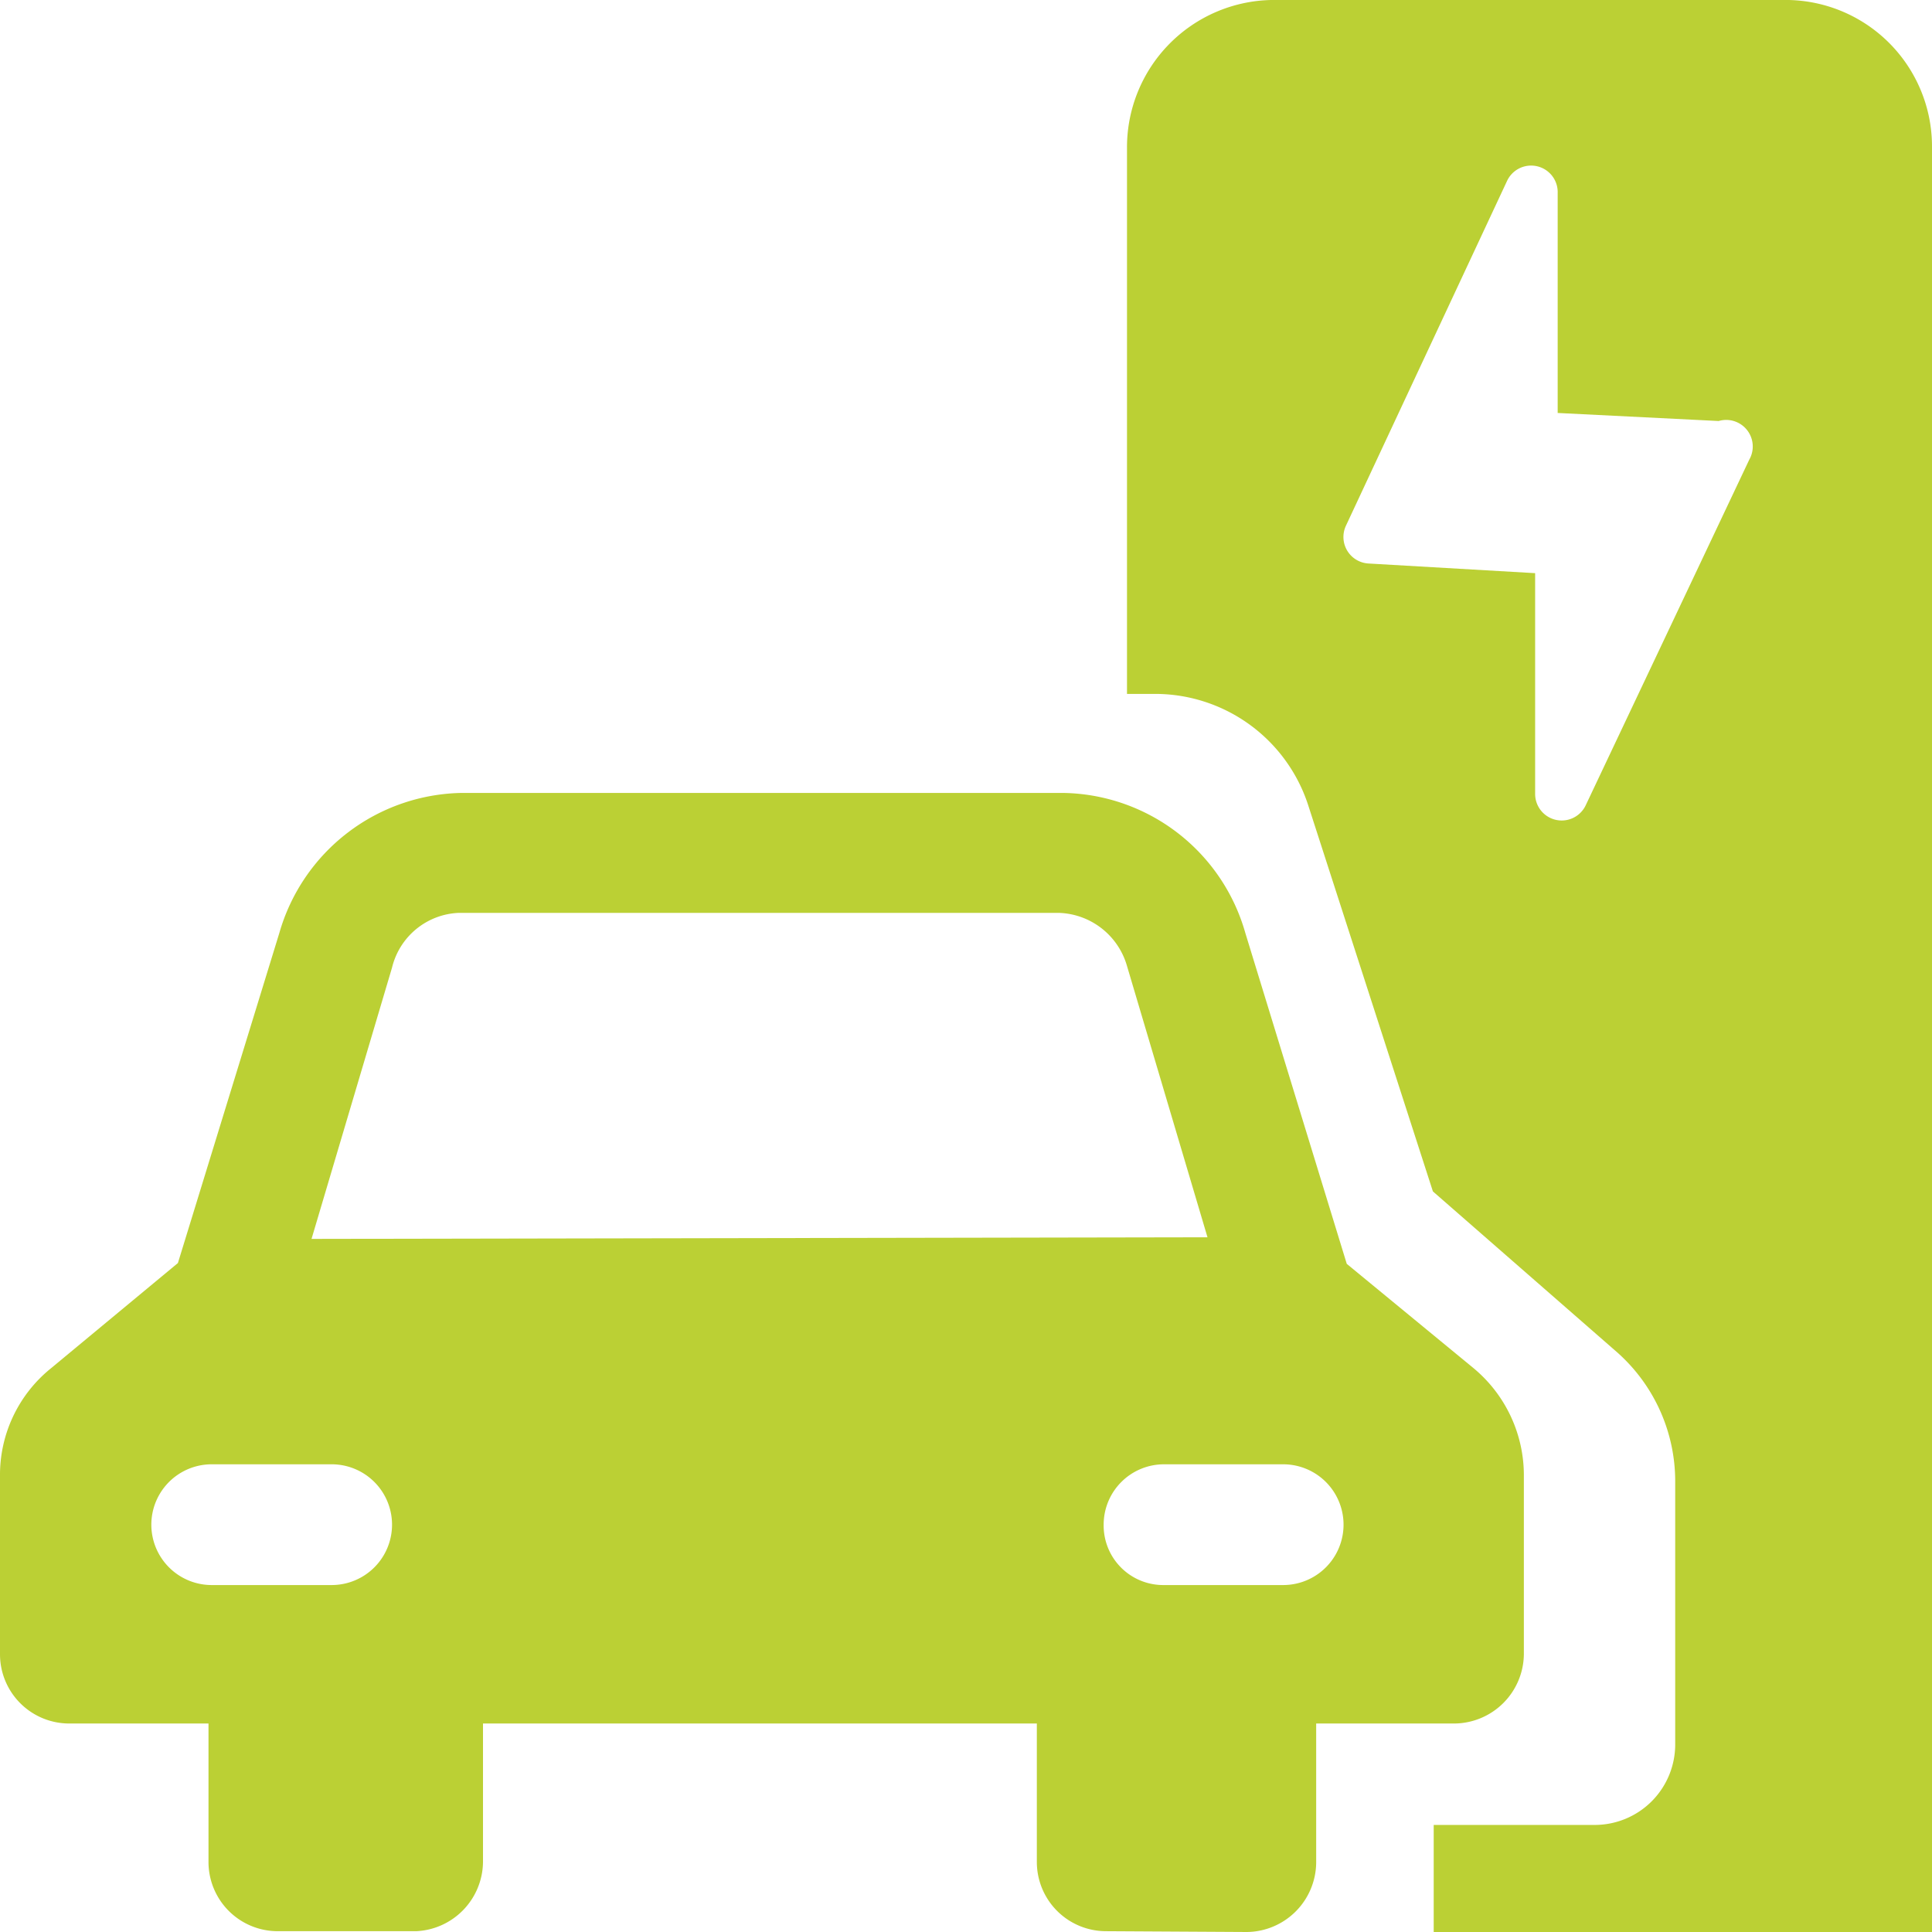
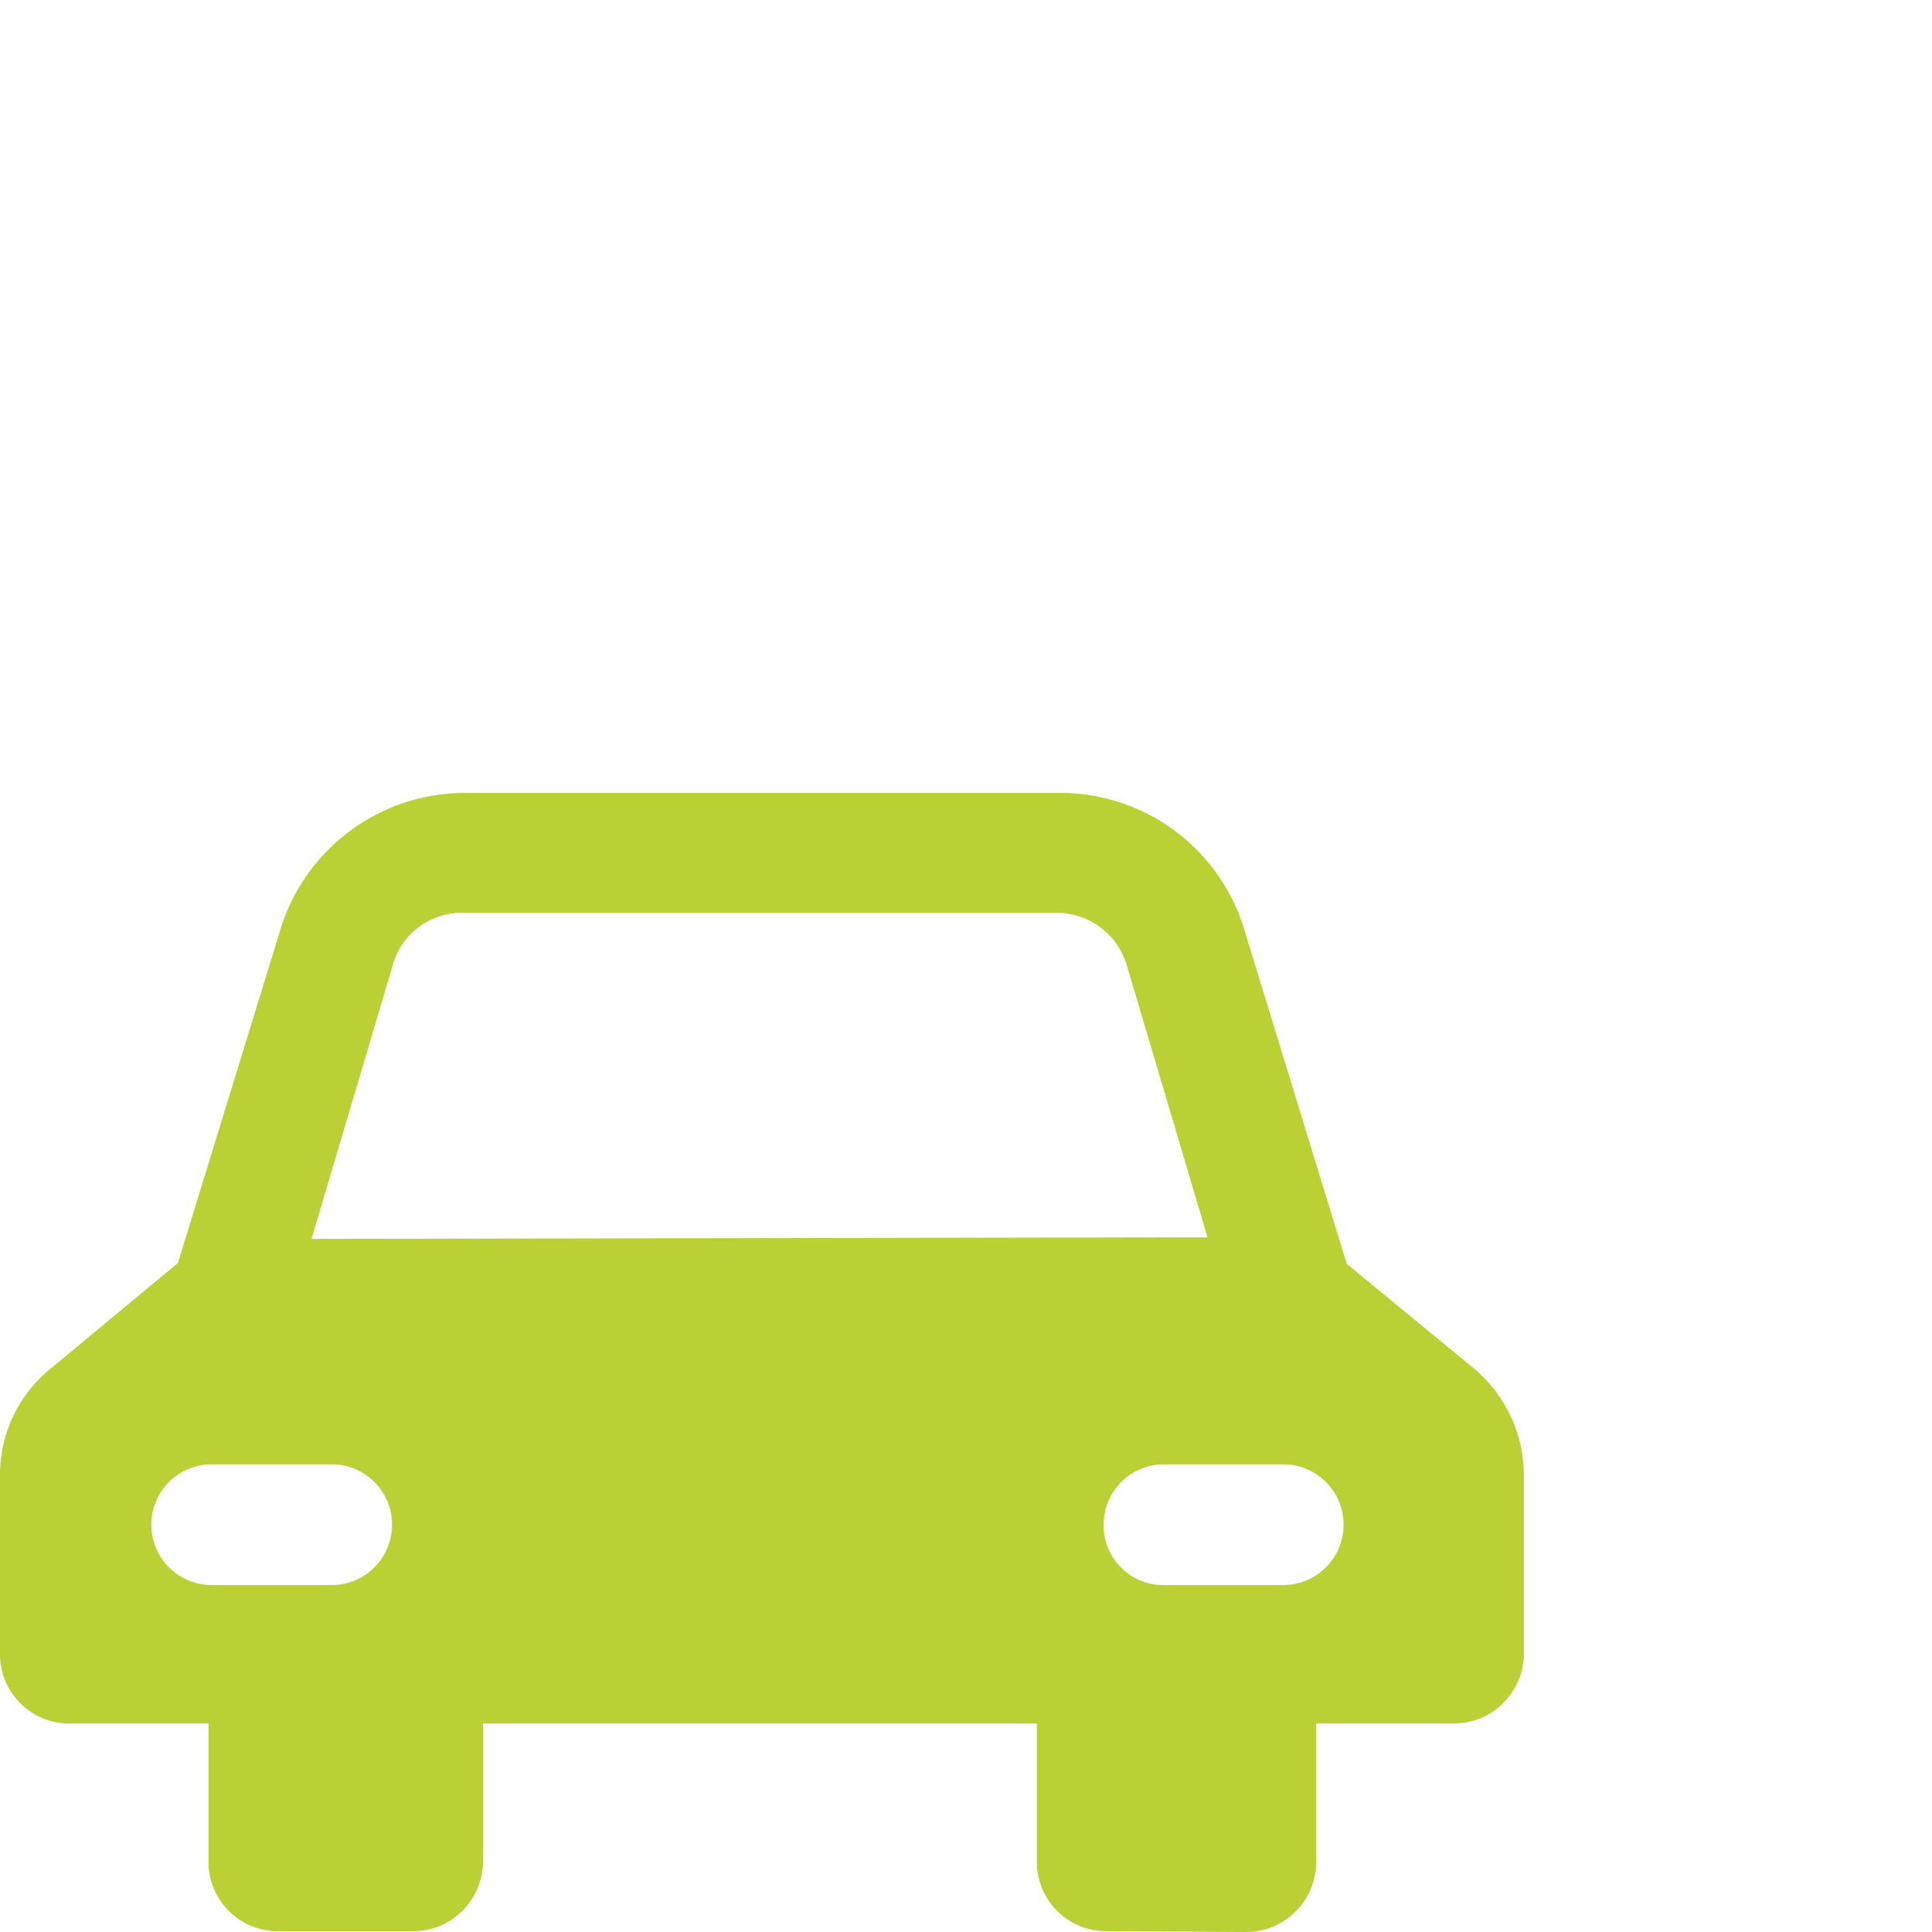
<svg xmlns="http://www.w3.org/2000/svg" viewBox="0 0 24 24" height="48" width="48">
  <g>
-     <path d="M24,1.83A1.82,1.82,0,0,0,22.14,0H15.79A1.83,1.83,0,0,0,14,1.83V8.62h.37A2,2,0,0,1,16.25,10l1.55,4.8,2.29,2a2.14,2.14,0,0,1,.72,1.6v3.27a1,1,0,0,1-1,1h-2V24H24ZM21.73,5.71,19.7,10a.33.33,0,0,1-.63-.14V7.12L17,7a.33.33,0,0,1-.28-.47l2-4.28a.33.33,0,0,1,.63.15V5.13l2,.1A.33.33,0,0,1,21.73,5.71Z" fill="#bbd034" />
-     <path d="M15.49,24a.87.87,0,0,0,.86-.86V21.41h1.72a.87.87,0,0,0,.86-.86V18.34A1.73,1.73,0,0,0,18.31,17L16.73,15.7h0l-1.26-4.11a2.39,2.39,0,0,0-2.27-1.74H5.74a2.4,2.4,0,0,0-2.27,1.74L2.21,15.69h0L.63,17A1.7,1.7,0,0,0,0,18.34v2.21a.86.86,0,0,0,.86.86H2.59v1.72a.86.86,0,0,0,.86.86H5.17A.87.87,0,0,0,6,23.13V21.41h6.88v1.72a.86.86,0,0,0,.86.86ZM4.12,19.69H2.63a.75.75,0,1,1,0-1.5H4.12a.75.75,0,1,1,0,1.5Zm-.25-4.3,1-3.37a.89.89,0,0,1,.83-.68h7.45A.91.91,0,0,1,14,12l1,3.37Zm9.84,3.55a.75.75,0,0,1,.75-.75h1.48a.75.75,0,1,1,0,1.5H14.46A.74.74,0,0,1,13.71,18.94Z" fill="#bbd034" />
+     <path d="M15.49,24a.87.87,0,0,0,.86-.86V21.41h1.72a.87.87,0,0,0,.86-.86V18.34A1.73,1.73,0,0,0,18.31,17L16.73,15.7h0l-1.26-4.11a2.39,2.39,0,0,0-2.27-1.74H5.74a2.4,2.4,0,0,0-2.27,1.74L2.21,15.69L.63,17A1.7,1.7,0,0,0,0,18.34v2.21a.86.86,0,0,0,.86.86H2.59v1.72a.86.86,0,0,0,.86.86H5.17A.87.87,0,0,0,6,23.13V21.41h6.88v1.72a.86.86,0,0,0,.86.86ZM4.12,19.69H2.63a.75.75,0,1,1,0-1.5H4.12a.75.75,0,1,1,0,1.5Zm-.25-4.3,1-3.37a.89.89,0,0,1,.83-.68h7.45A.91.91,0,0,1,14,12l1,3.37Zm9.84,3.55a.75.75,0,0,1,.75-.75h1.48a.75.75,0,1,1,0,1.5H14.46A.74.74,0,0,1,13.71,18.94Z" fill="#bbd034" />
  </g>
</svg>